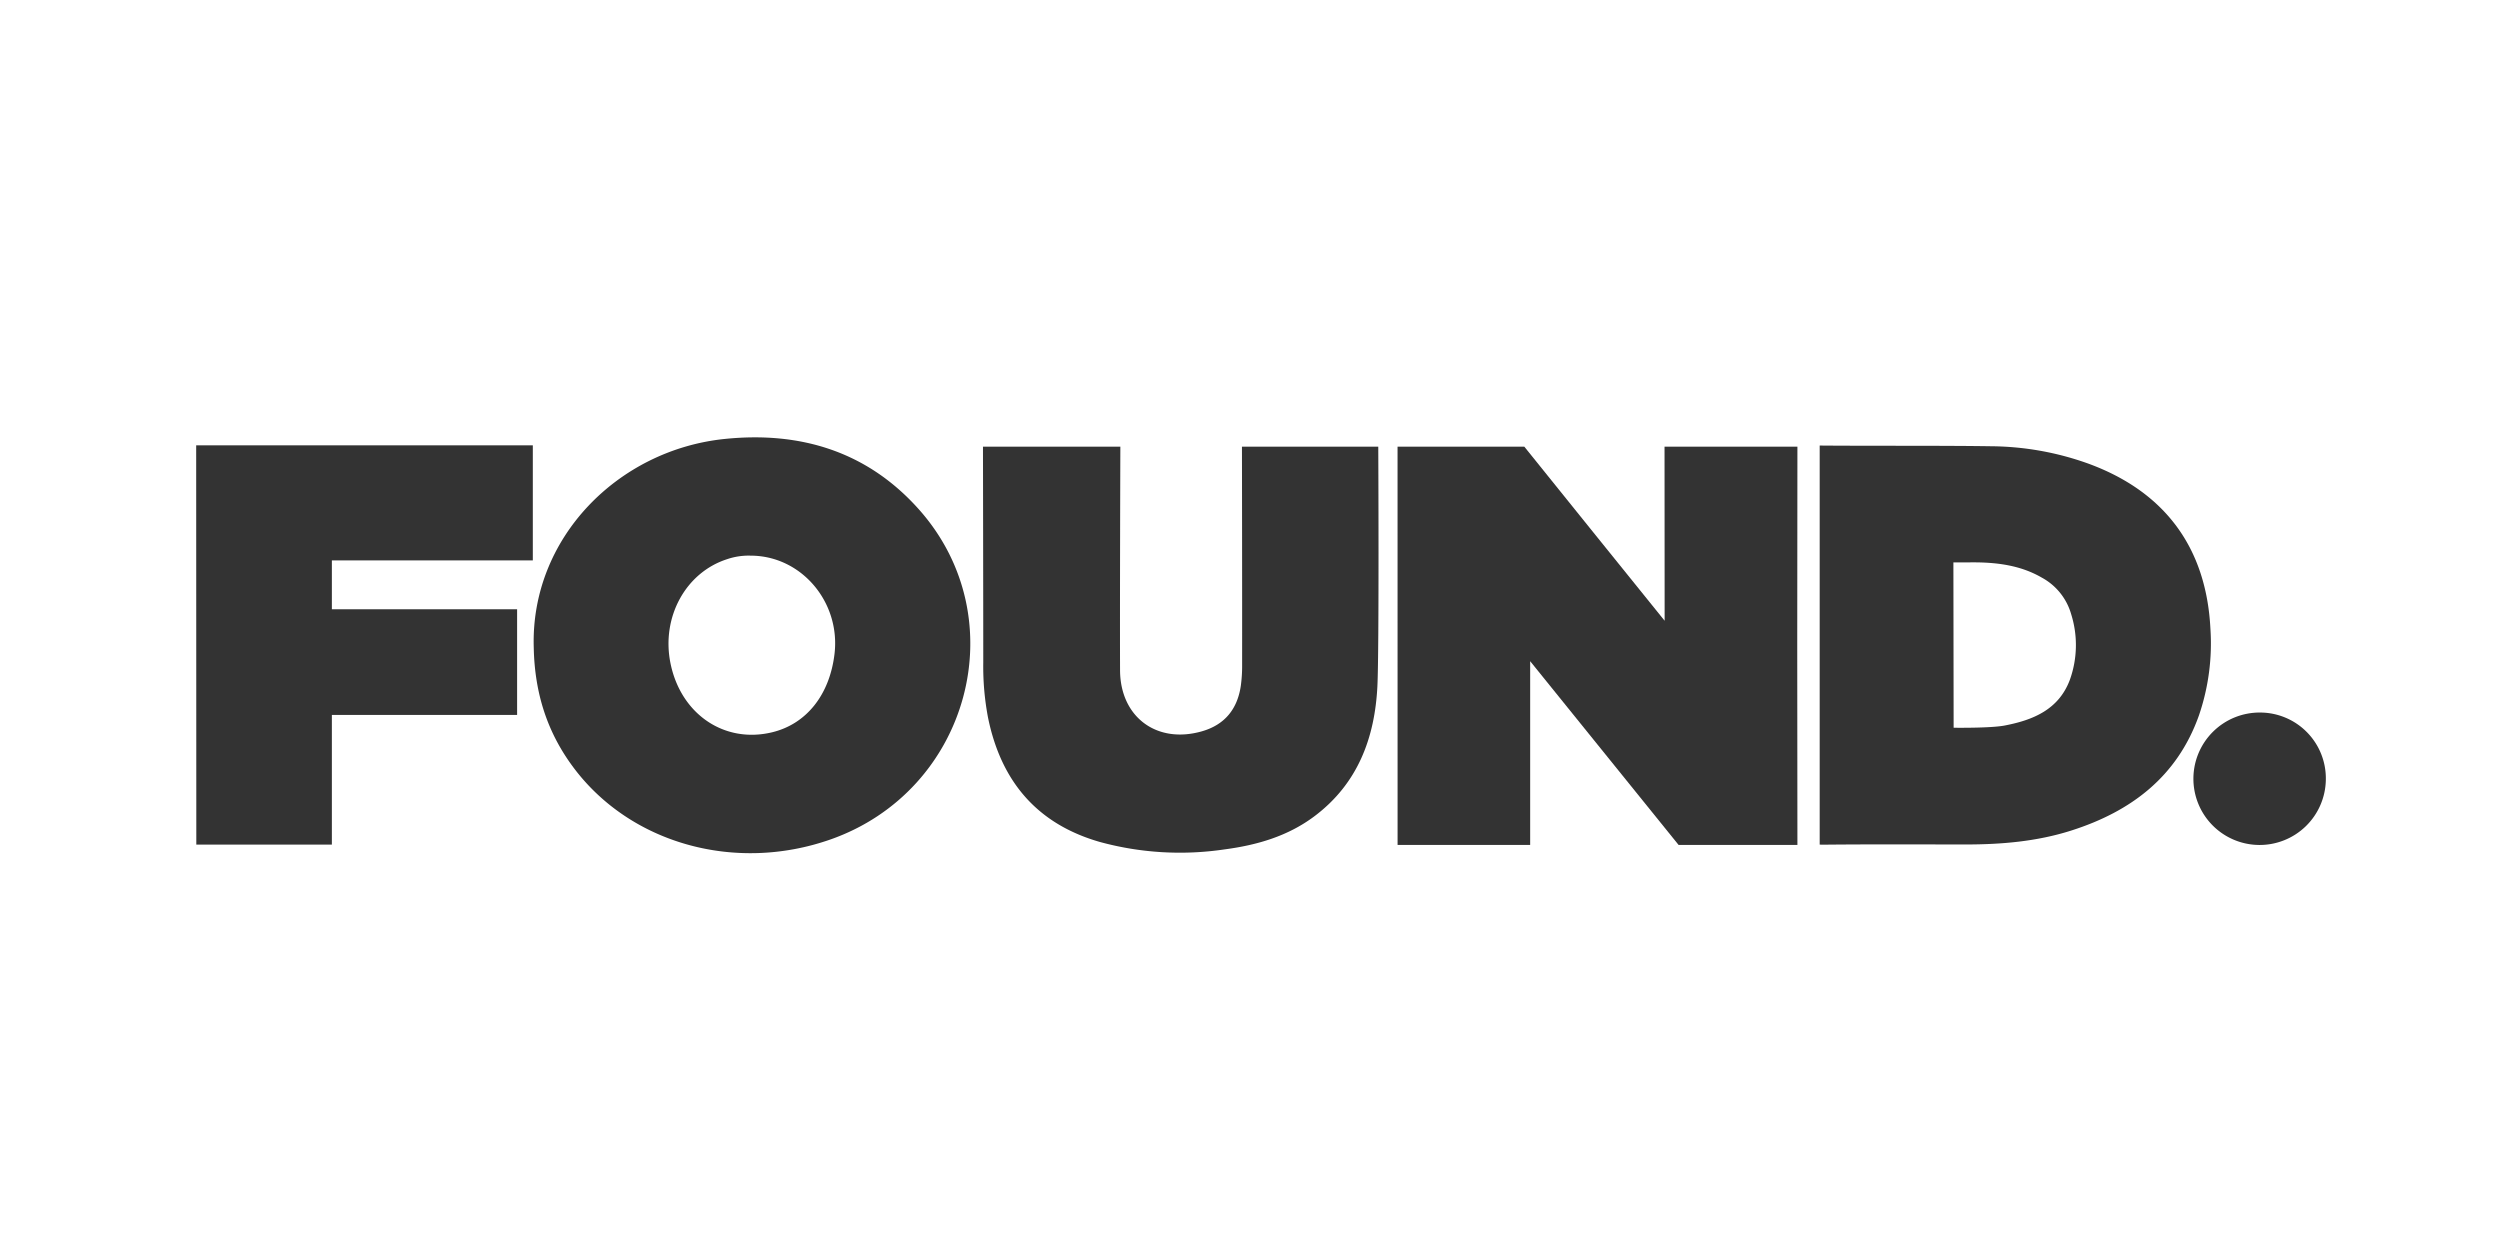
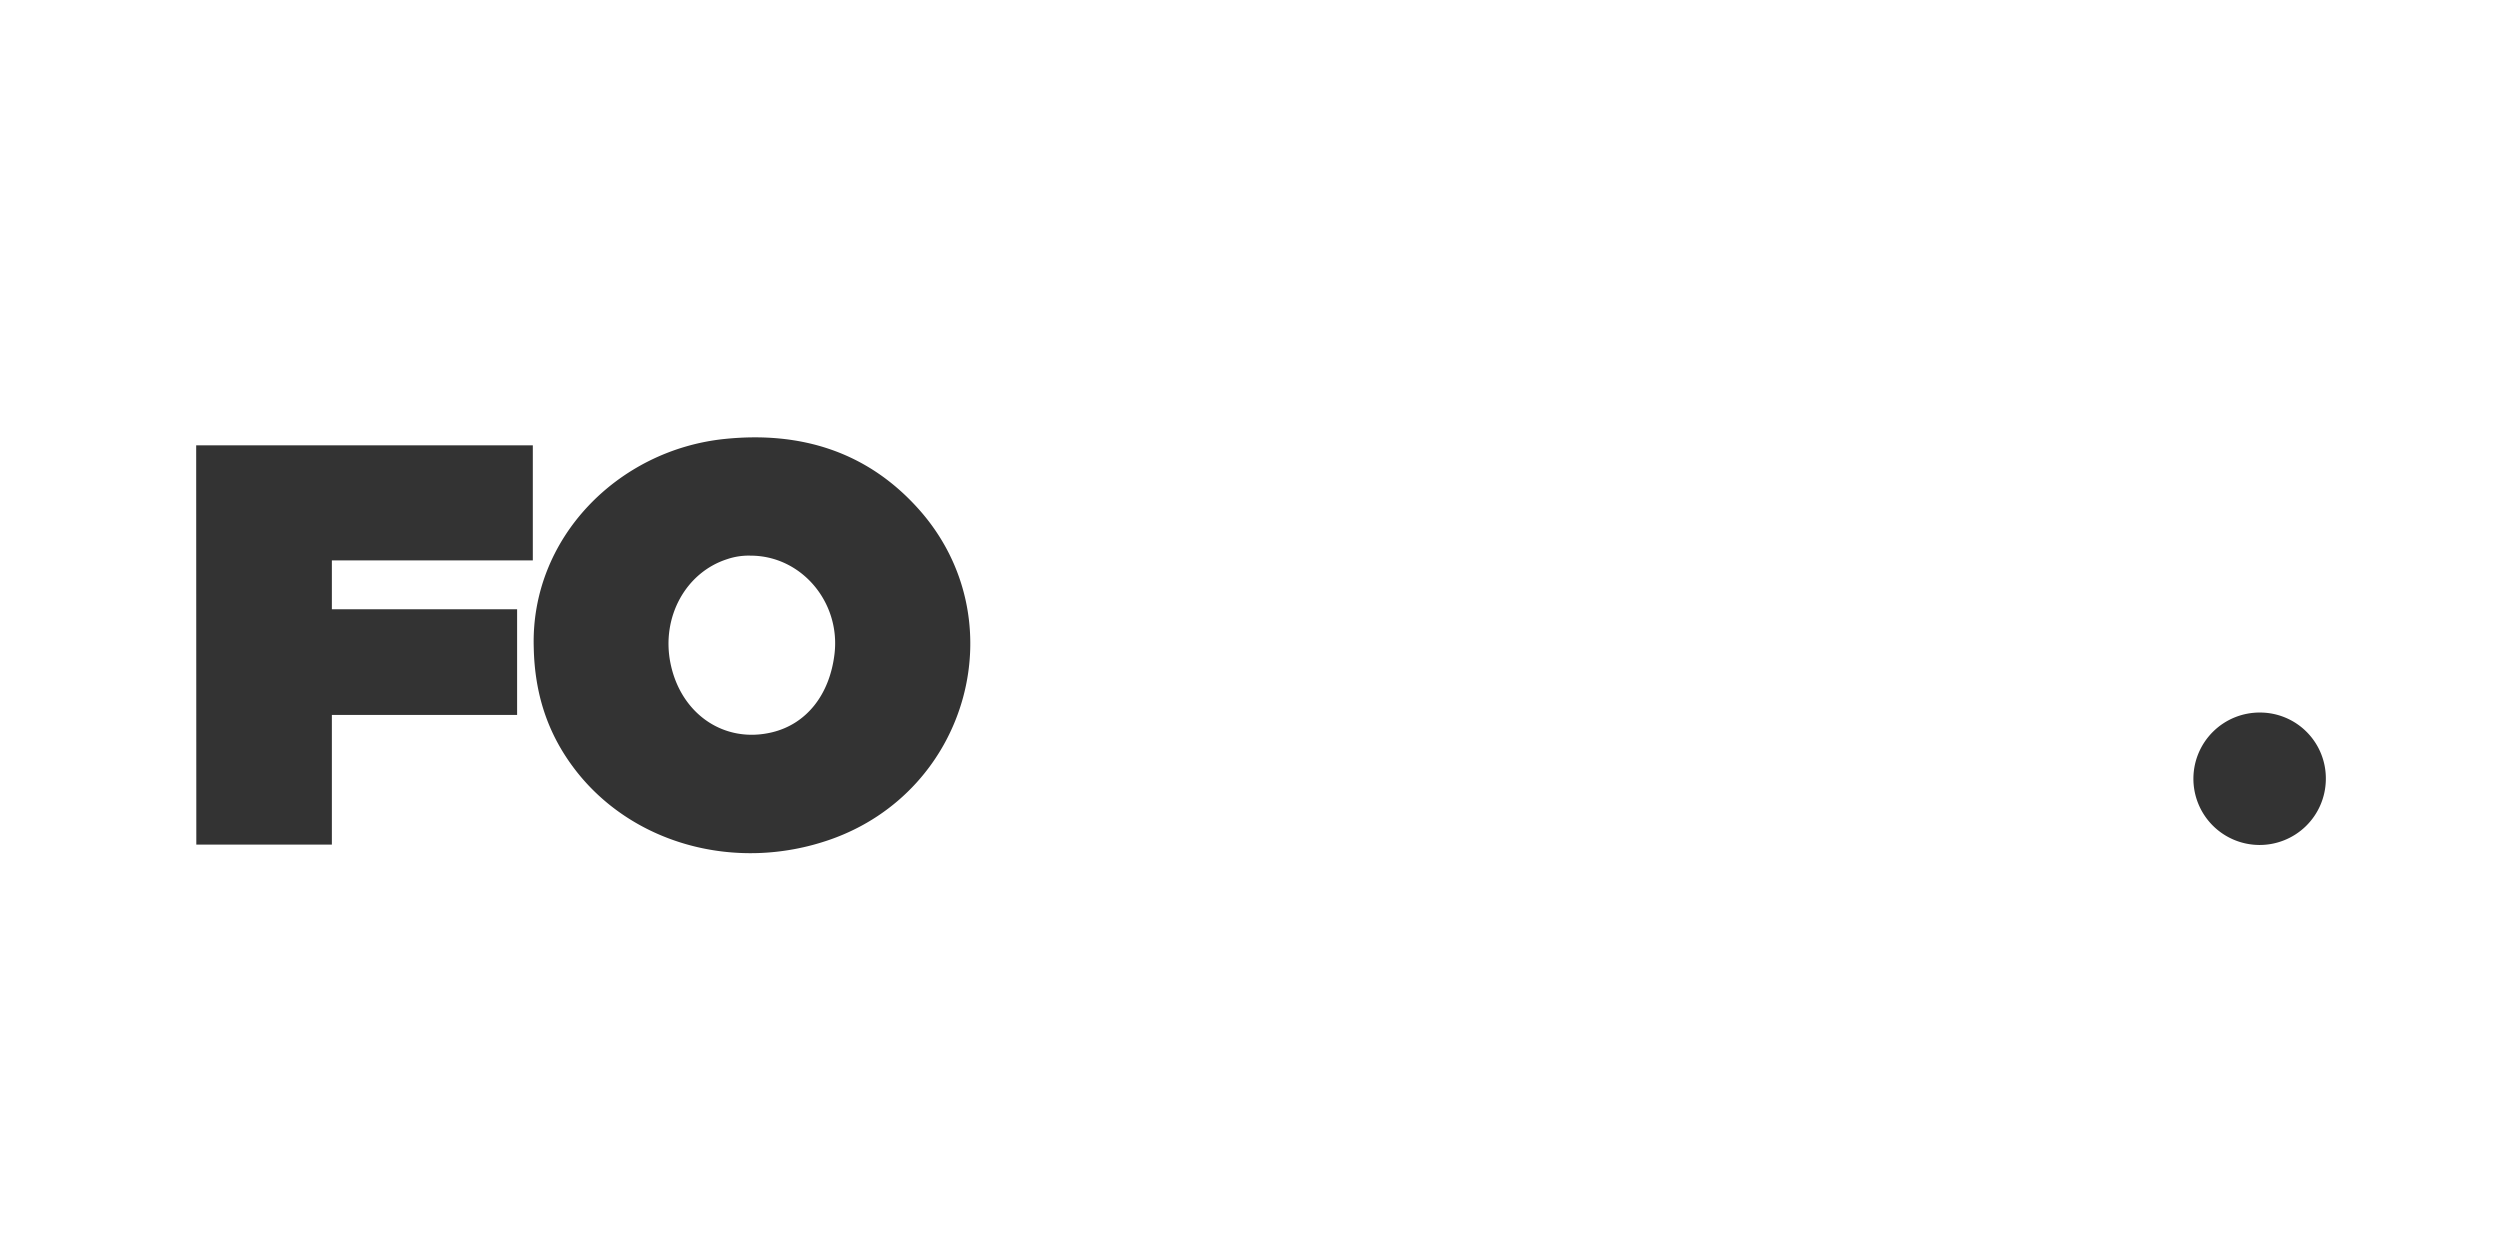
<svg xmlns="http://www.w3.org/2000/svg" height="300" viewBox="0 0 600 300" width="600">
  <path d="m0 0h600v300h-600z" fill="#fff" opacity="0" />
  <g fill="#333">
    <path d="m128.1 155.422c-.805-26.2 20.154-47.437 45.829-50.074 18.244-1.874 34.243 3.052 46.572 16.865 23.395 26.21 12.121 67.636-21.307 79.3-22.858 7.976-47.958.93-61.591-17.352-6.177-8.277-9.279-17.631-9.503-28.739zm52.051-22.066a15.985 15.985 0 0 0 -5.635.843c-9.961 3.2-15.817 13.919-13.612 24.928 2.456 12.259 12.936 19.394 24.411 16.619 8.236-1.991 13.811-9 14.971-18.821 1.465-12.425-7.965-23.566-20.139-23.569z" />
    <path d="m558.2 187.122a15.892 15.892 0 1 1 -15.772-16.112 15.8 15.8 0 0 1 15.772 16.112z" />
    <path d="m127.877 134.489v-27.617h-80.794l.033 95.83h32.532v-31.119h44.457v-25.353h-44.457v-11.741z" />
-     <path d="m330.786 107.2h-32.717s.064 35.815.041 52.367a34.841 34.841 0 0 1 -.322 5.076c-.83 5.558-3.867 9.316-9.363 10.881-10.812 3.079-19.576-3.442-19.613-14.675-.055-16.485.065-51.265.074-53.649h-32.971c0 2.49.071 36.074.068 51.907a65.593 65.593 0 0 0 1.132 13.059c3.08 15.223 11.678 25.578 26.911 29.921a72.9 72.9 0 0 0 29.8 1.777c7.814-1.026 15.245-3.162 21.651-7.974 10.4-7.812 14.49-18.819 15.1-31.232.438-9.094.209-57.458.209-57.458z" />
-     <path d="m367.239 202.783c0-12.455 0-42.408 0-44.1 1.033 1.274 35.622 44.1 35.622 44.1h28.518c-.054-29.507-.055-66.14 0-95.581h-31.891s.024 40.318.024 41.777c-.882-1.044-33.675-41.777-33.675-41.777h-30.426c0 27.442 0 67.268.008 95.581z" />
-     <path d="m530.5 150.886c-.991-19.515-11.022-32.985-29.463-39.677a70.436 70.436 0 0 0 -23.147-4.109c-12.4-.181-28.475-.064-41.165-.169v95.769c.263.018.546.028.867.024 10.665-.116 23.389-.058 34.055-.05 8.635.007 17.186-.708 25.456-3.344 14.375-4.582 25.409-12.917 30.639-27.62a53.352 53.352 0 0 0 2.758-20.824zm-33.733 12.268c-2.662 7.119-8.771 9.648-15.627 10.969-3.449.664-12.269.534-12.269.534l-.056-39.673s4.18-.018 5.254-.018c5.6.048 11.036.8 15.988 3.674a14.521 14.521 0 0 1 7.017 8.745 24.71 24.71 0 0 1 -.308 15.769z" />
  </g>
</svg>